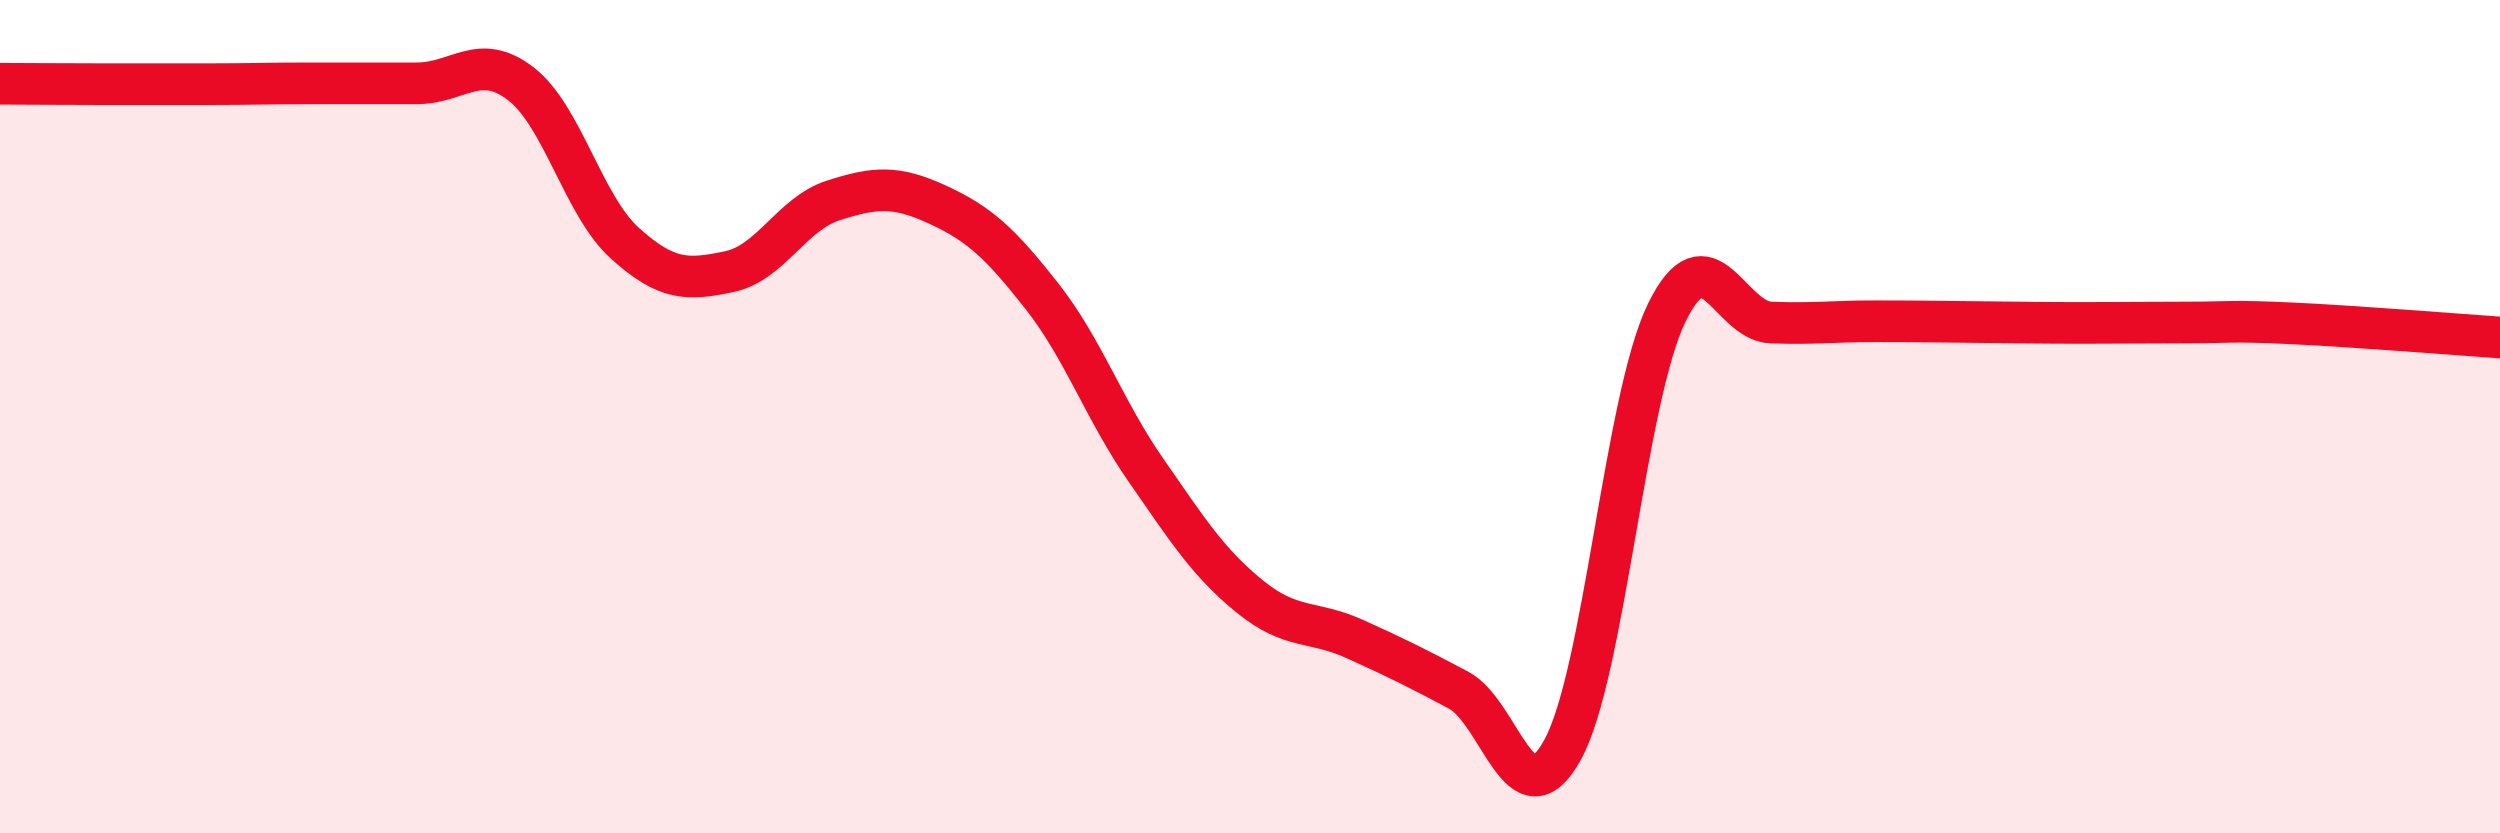
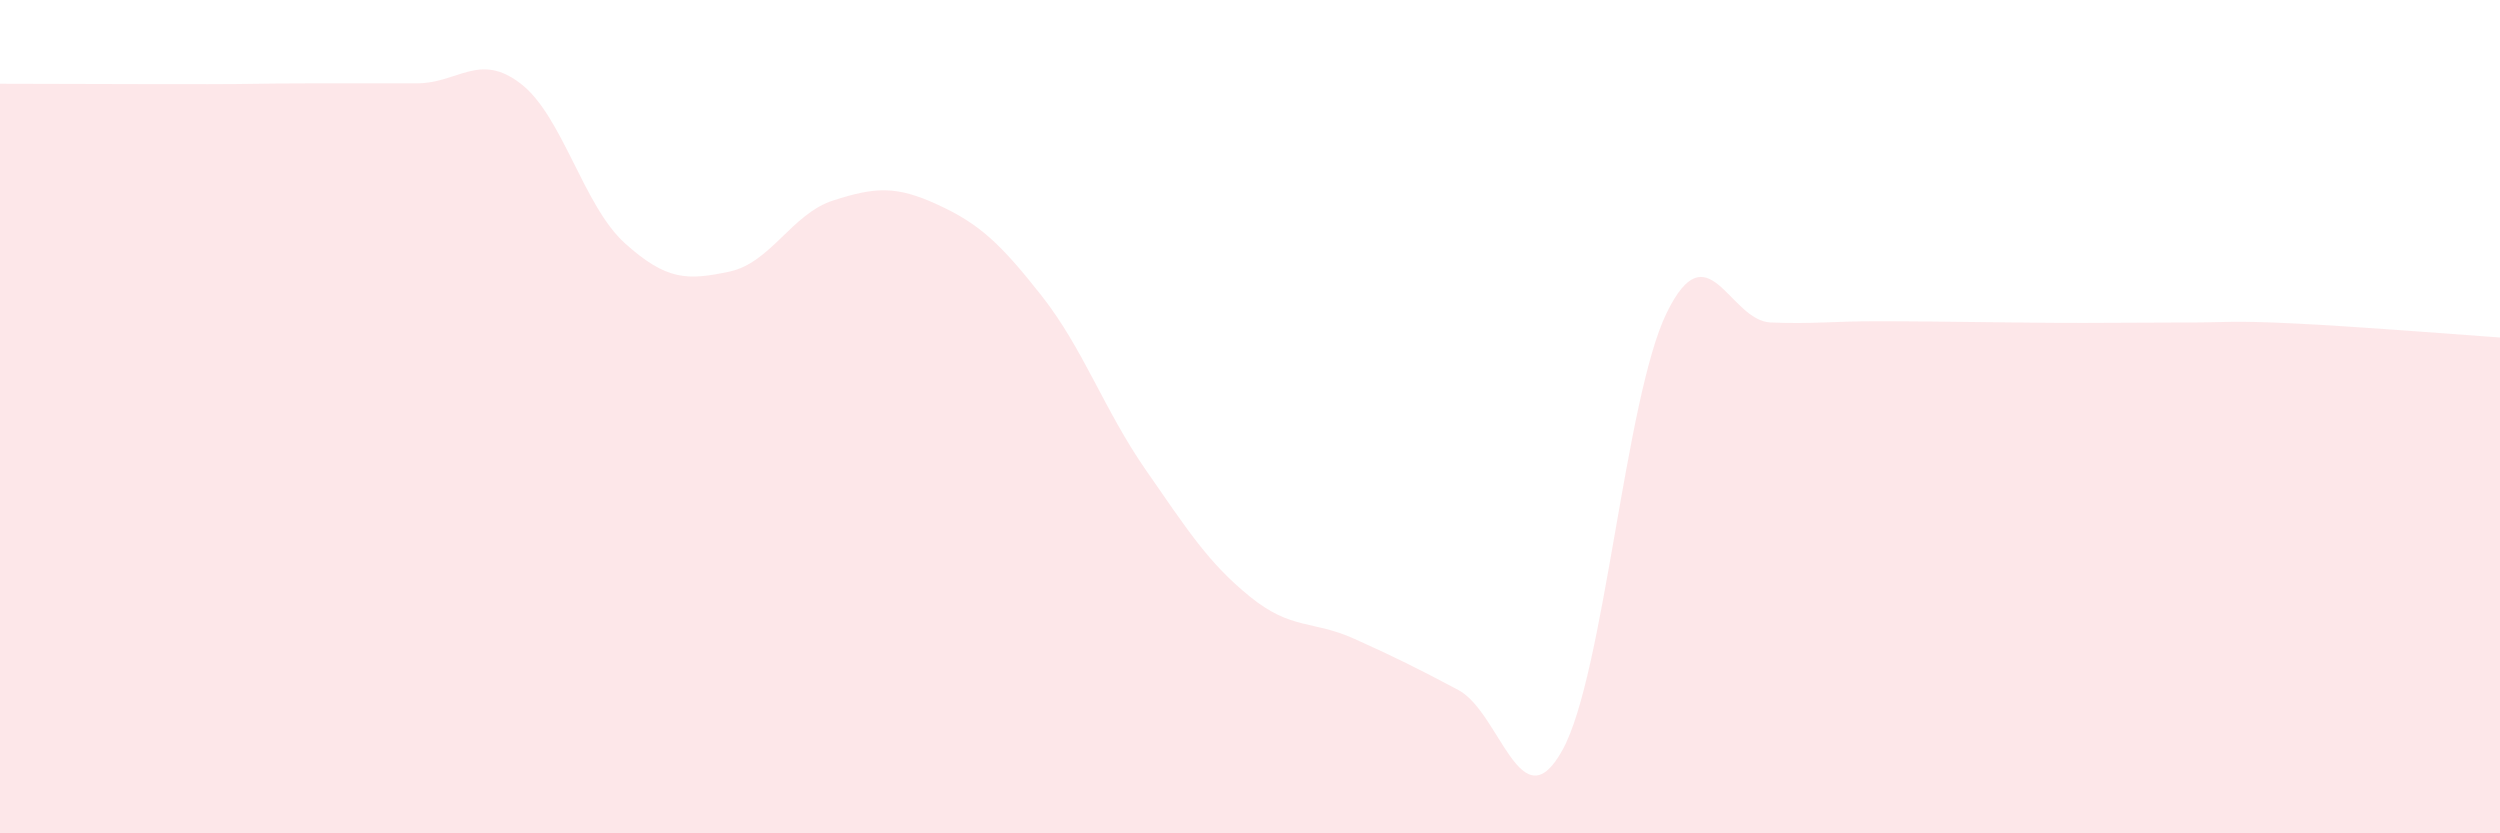
<svg xmlns="http://www.w3.org/2000/svg" width="60" height="20" viewBox="0 0 60 20">
-   <path d="M 0,2.01 C 0.5,2.01 1.5,2.02 2.5,2.02 C 3.5,2.02 4,2.02 5,2.02 C 6,2.02 6.5,2 7.5,2 C 8.5,2 9,2 10,2 C 11,2 11.5,1.24 12.5,2.01 C 13.5,2.78 14,4.94 15,5.84 C 16,6.74 16.5,6.73 17.5,6.52 C 18.5,6.31 19,5.13 20,4.81 C 21,4.49 21.5,4.45 22.5,4.91 C 23.5,5.37 24,5.83 25,7.1 C 26,8.37 26.5,9.84 27.5,11.28 C 28.5,12.72 29,13.51 30,14.32 C 31,15.13 31.5,14.88 32.5,15.33 C 33.5,15.78 34,16.03 35,16.56 C 36,17.09 36.5,19.81 37.5,18 C 38.5,16.19 39,9.56 40,7.51 C 41,5.46 41.5,7.7 42.5,7.74 C 43.5,7.78 44,7.71 45,7.71 C 46,7.71 46.5,7.72 47.5,7.73 C 48.5,7.74 49,7.75 50,7.75 C 51,7.75 51.5,7.74 52.5,7.74 C 53.5,7.74 53.5,7.69 55,7.76 C 56.5,7.83 59,8.03 60,8.1L60 20L0 20Z" fill="#EB0A25" opacity="0.1" stroke-linecap="round" stroke-linejoin="round" />
-   <path d="M 0,2.01 C 0.5,2.01 1.5,2.02 2.5,2.02 C 3.5,2.02 4,2.02 5,2.02 C 6,2.02 6.5,2 7.5,2 C 8.5,2 9,2 10,2 C 11,2 11.5,1.24 12.5,2.01 C 13.5,2.78 14,4.94 15,5.84 C 16,6.74 16.5,6.73 17.5,6.52 C 18.5,6.31 19,5.13 20,4.81 C 21,4.49 21.5,4.45 22.5,4.91 C 23.5,5.37 24,5.83 25,7.1 C 26,8.37 26.5,9.84 27.5,11.28 C 28.5,12.72 29,13.51 30,14.32 C 31,15.13 31.5,14.88 32.5,15.33 C 33.5,15.78 34,16.03 35,16.56 C 36,17.09 36.5,19.81 37.5,18 C 38.5,16.19 39,9.56 40,7.51 C 41,5.46 41.5,7.7 42.5,7.74 C 43.5,7.78 44,7.71 45,7.71 C 46,7.71 46.5,7.72 47.5,7.73 C 48.5,7.74 49,7.75 50,7.75 C 51,7.75 51.5,7.74 52.5,7.74 C 53.5,7.74 53.5,7.69 55,7.76 C 56.5,7.83 59,8.03 60,8.1" stroke="#EB0A25" stroke-width="1" fill="none" stroke-linecap="round" stroke-linejoin="round" />
+   <path d="M 0,2.01 C 3.5,2.02 4,2.02 5,2.02 C 6,2.02 6.5,2 7.5,2 C 8.5,2 9,2 10,2 C 11,2 11.5,1.24 12.5,2.01 C 13.5,2.78 14,4.94 15,5.84 C 16,6.74 16.5,6.73 17.5,6.52 C 18.5,6.31 19,5.13 20,4.81 C 21,4.49 21.5,4.45 22.5,4.91 C 23.5,5.37 24,5.83 25,7.1 C 26,8.37 26.5,9.84 27.5,11.28 C 28.5,12.72 29,13.51 30,14.32 C 31,15.13 31.5,14.88 32.5,15.33 C 33.5,15.78 34,16.03 35,16.56 C 36,17.09 36.5,19.81 37.5,18 C 38.5,16.19 39,9.56 40,7.51 C 41,5.46 41.5,7.7 42.5,7.74 C 43.5,7.78 44,7.71 45,7.71 C 46,7.71 46.5,7.72 47.5,7.73 C 48.5,7.74 49,7.75 50,7.75 C 51,7.75 51.5,7.74 52.5,7.74 C 53.5,7.74 53.5,7.69 55,7.76 C 56.5,7.83 59,8.03 60,8.1L60 20L0 20Z" fill="#EB0A25" opacity="0.1" stroke-linecap="round" stroke-linejoin="round" />
</svg>